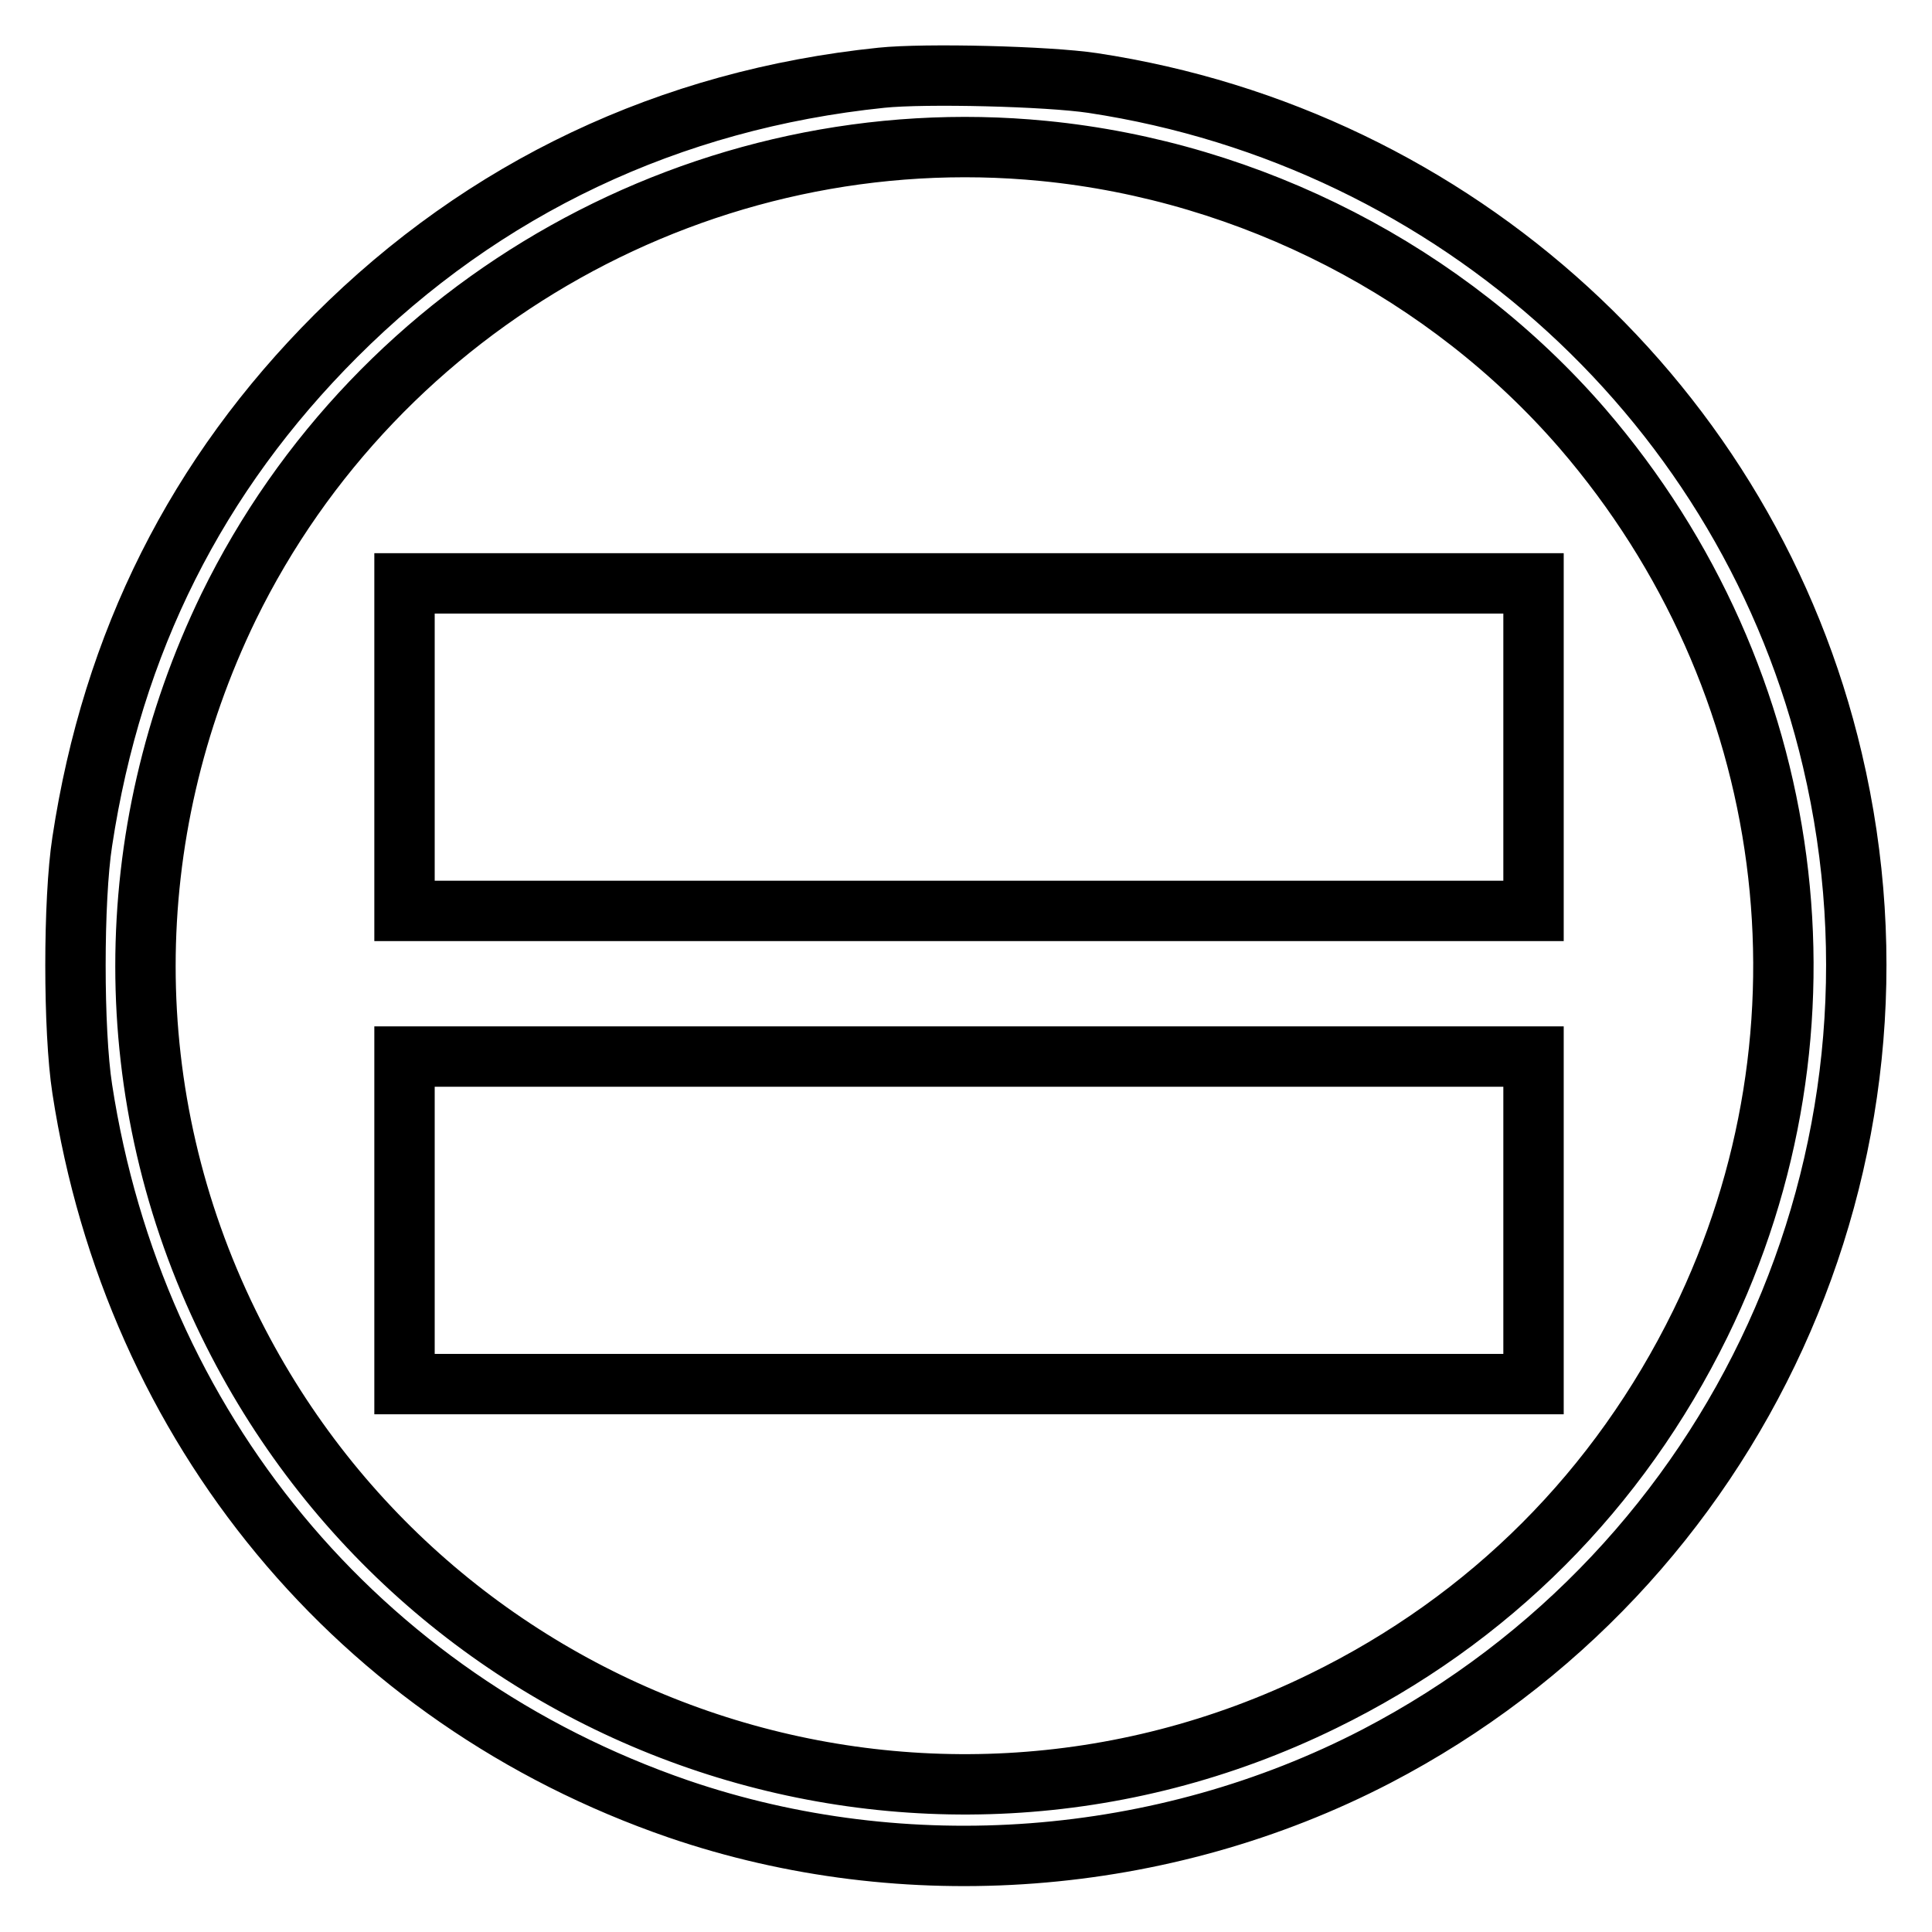
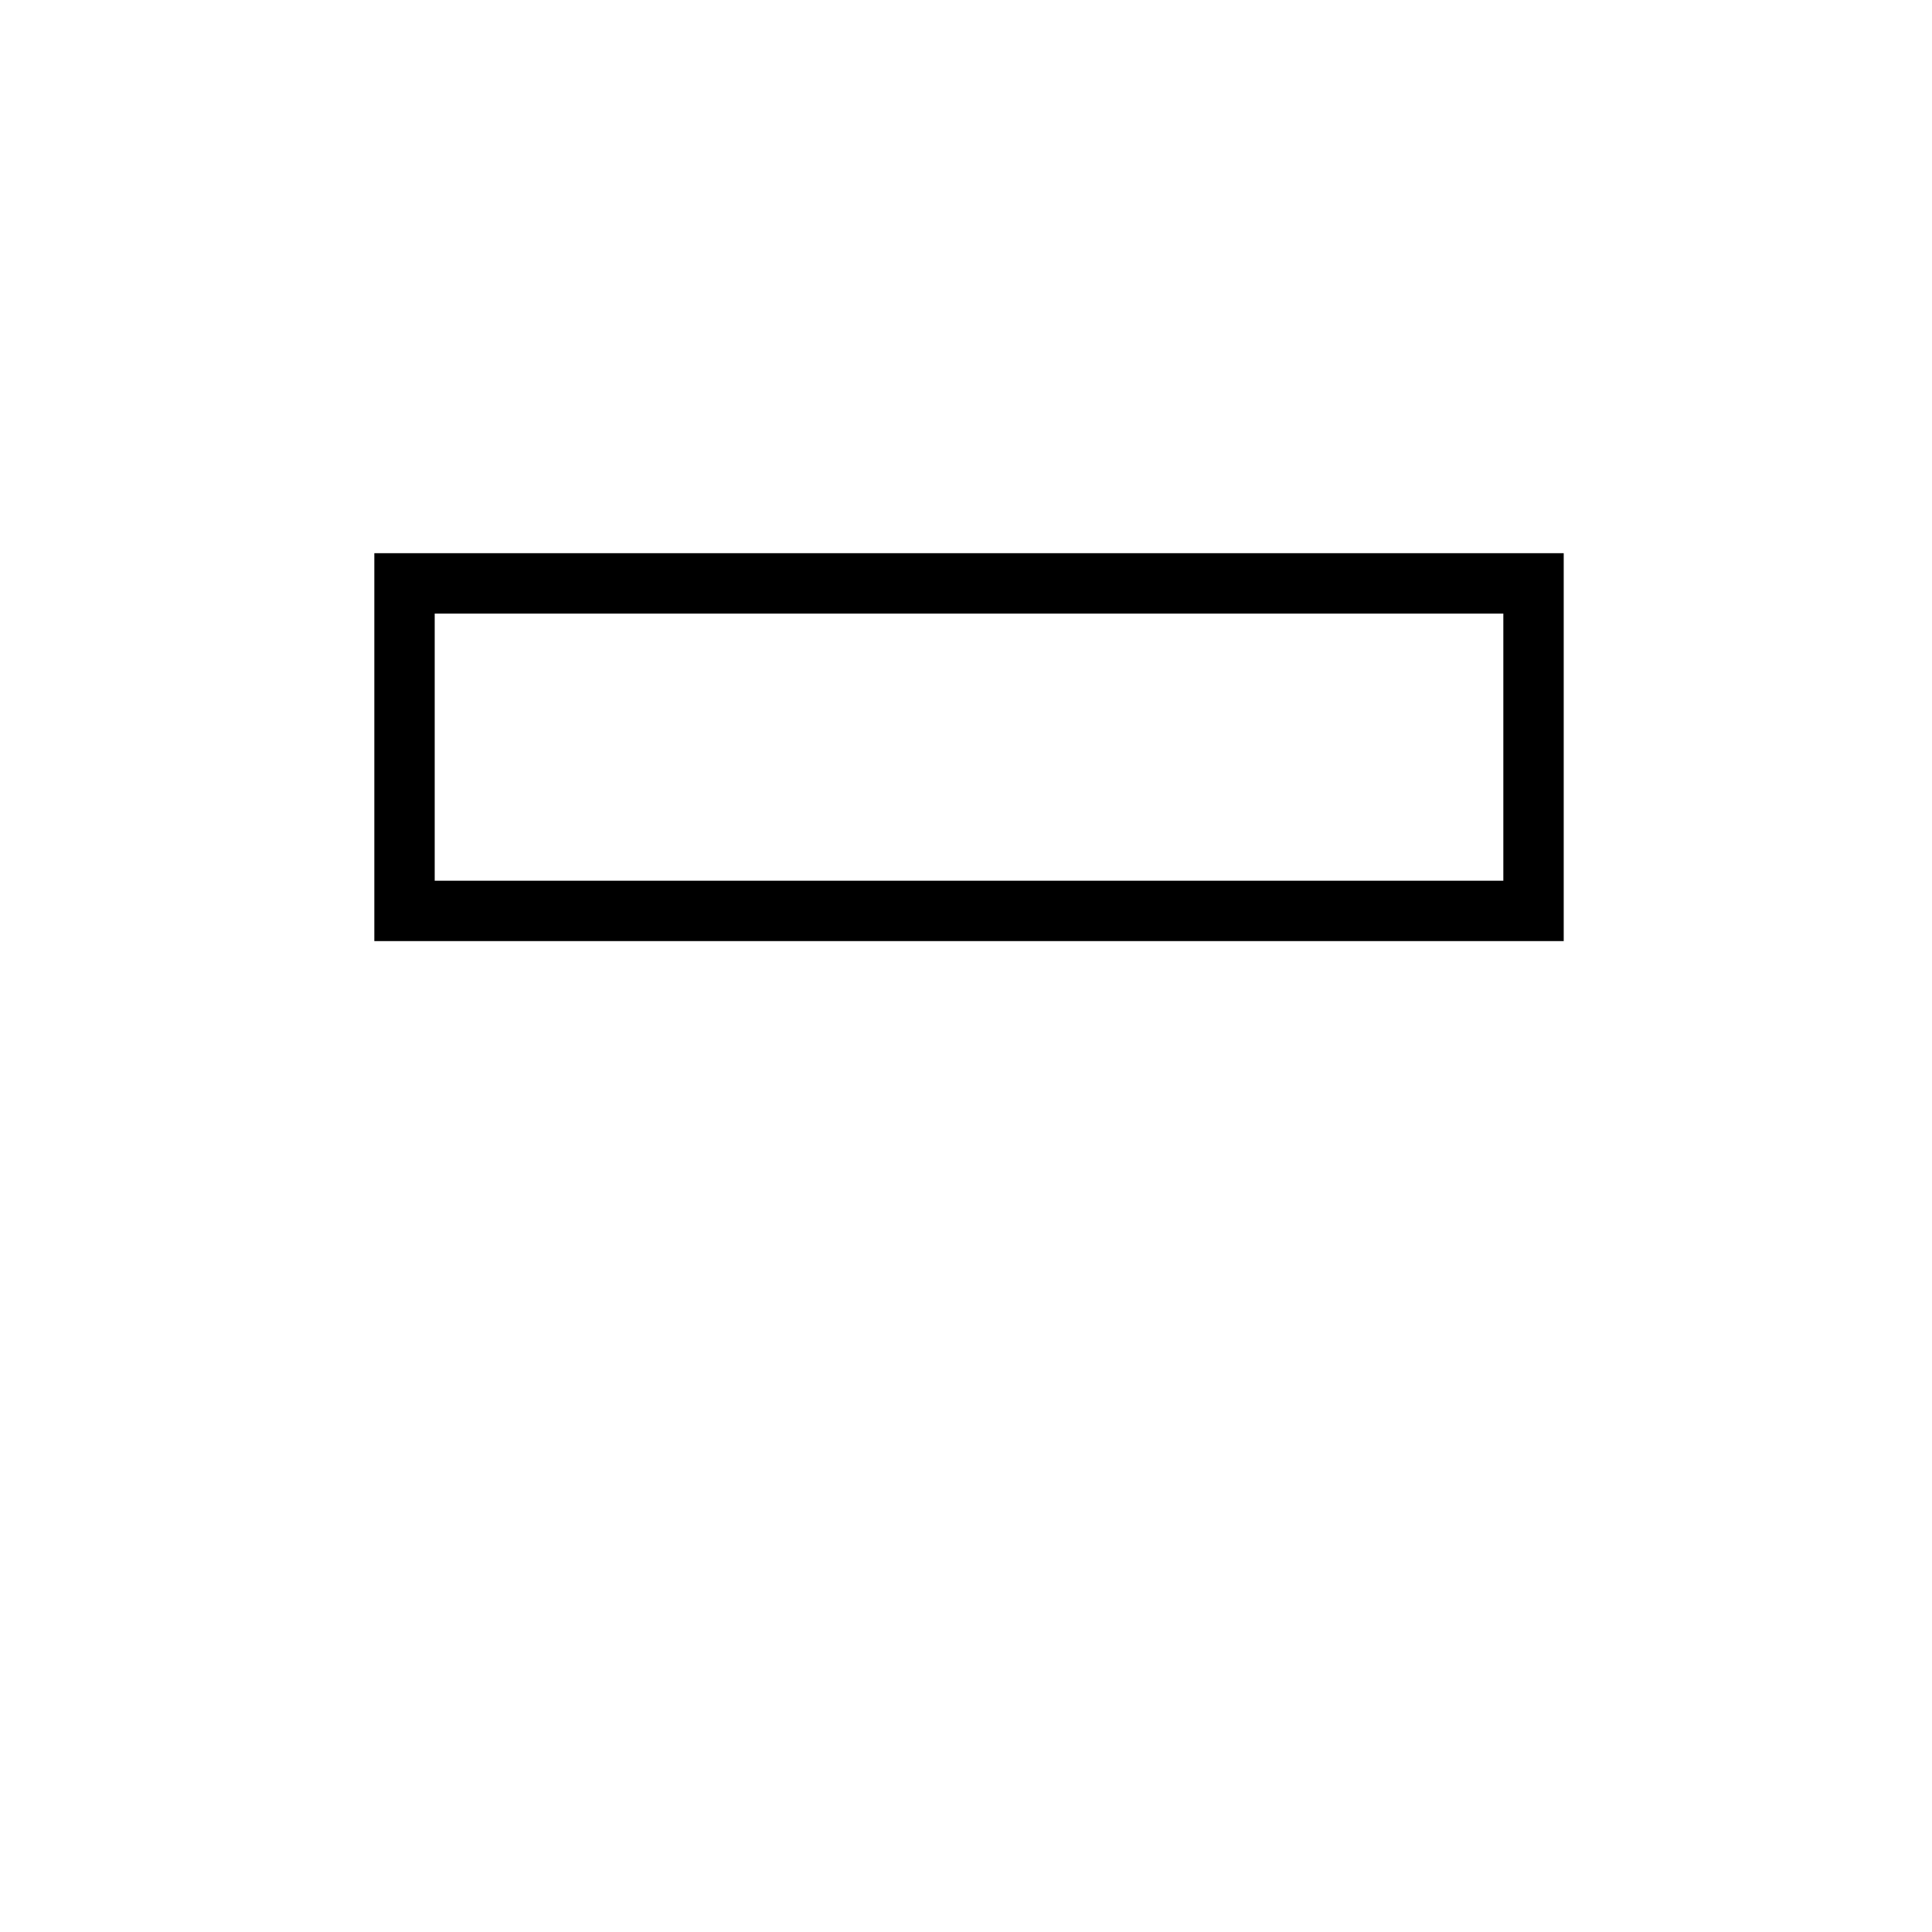
<svg xmlns="http://www.w3.org/2000/svg" version="1.1" x="0px" y="0px" viewBox="0 0 256 256" enable-background="new 0 0 256 256" xml:space="preserve">
  <g>
    <g>
      <g>
-         <path stroke-width="8" fill-opacity="0" stroke="#000000" d="M116.8,10.3c-28.1,2.9-52.7,14.6-72.3,34.2c-18.4,18.4-29.6,40.6-33.6,67c-1.2,7.7-1.2,25.1,0,32.8c6.9,44.9,36.6,80.8,79,95.4c30.1,10.3,64.2,7.7,92.5-7c48-25,72.8-79.4,60.4-132c-11-46.9-49.8-82.4-98-89.7C138.8,10.1,122.6,9.7,116.8,10.3z M138.3,20c27.5,2.7,53.5,16.1,71.4,36.8c28.6,33.2,34.7,79.6,15.6,118.6c-10.8,22-27.9,39.2-50,50c-53.7,26.3-118.6,4-145-50c-14.7-30-14.7-64.7,0-95C50.1,39.9,93.5,15.6,138.3,20z" />
        <path stroke-width="8" fill-opacity="0" stroke="#000000" d="M53.6,99v21.7h74.8h74.8V99V77.3h-74.8H53.6V99z" />
-         <path stroke-width="8" fill-opacity="0" stroke="#000000" d="M53.6,161.7v21.7h74.8h74.8v-21.7V140h-74.8H53.6V161.7z" />
      </g>
    </g>
  </g>
</svg>